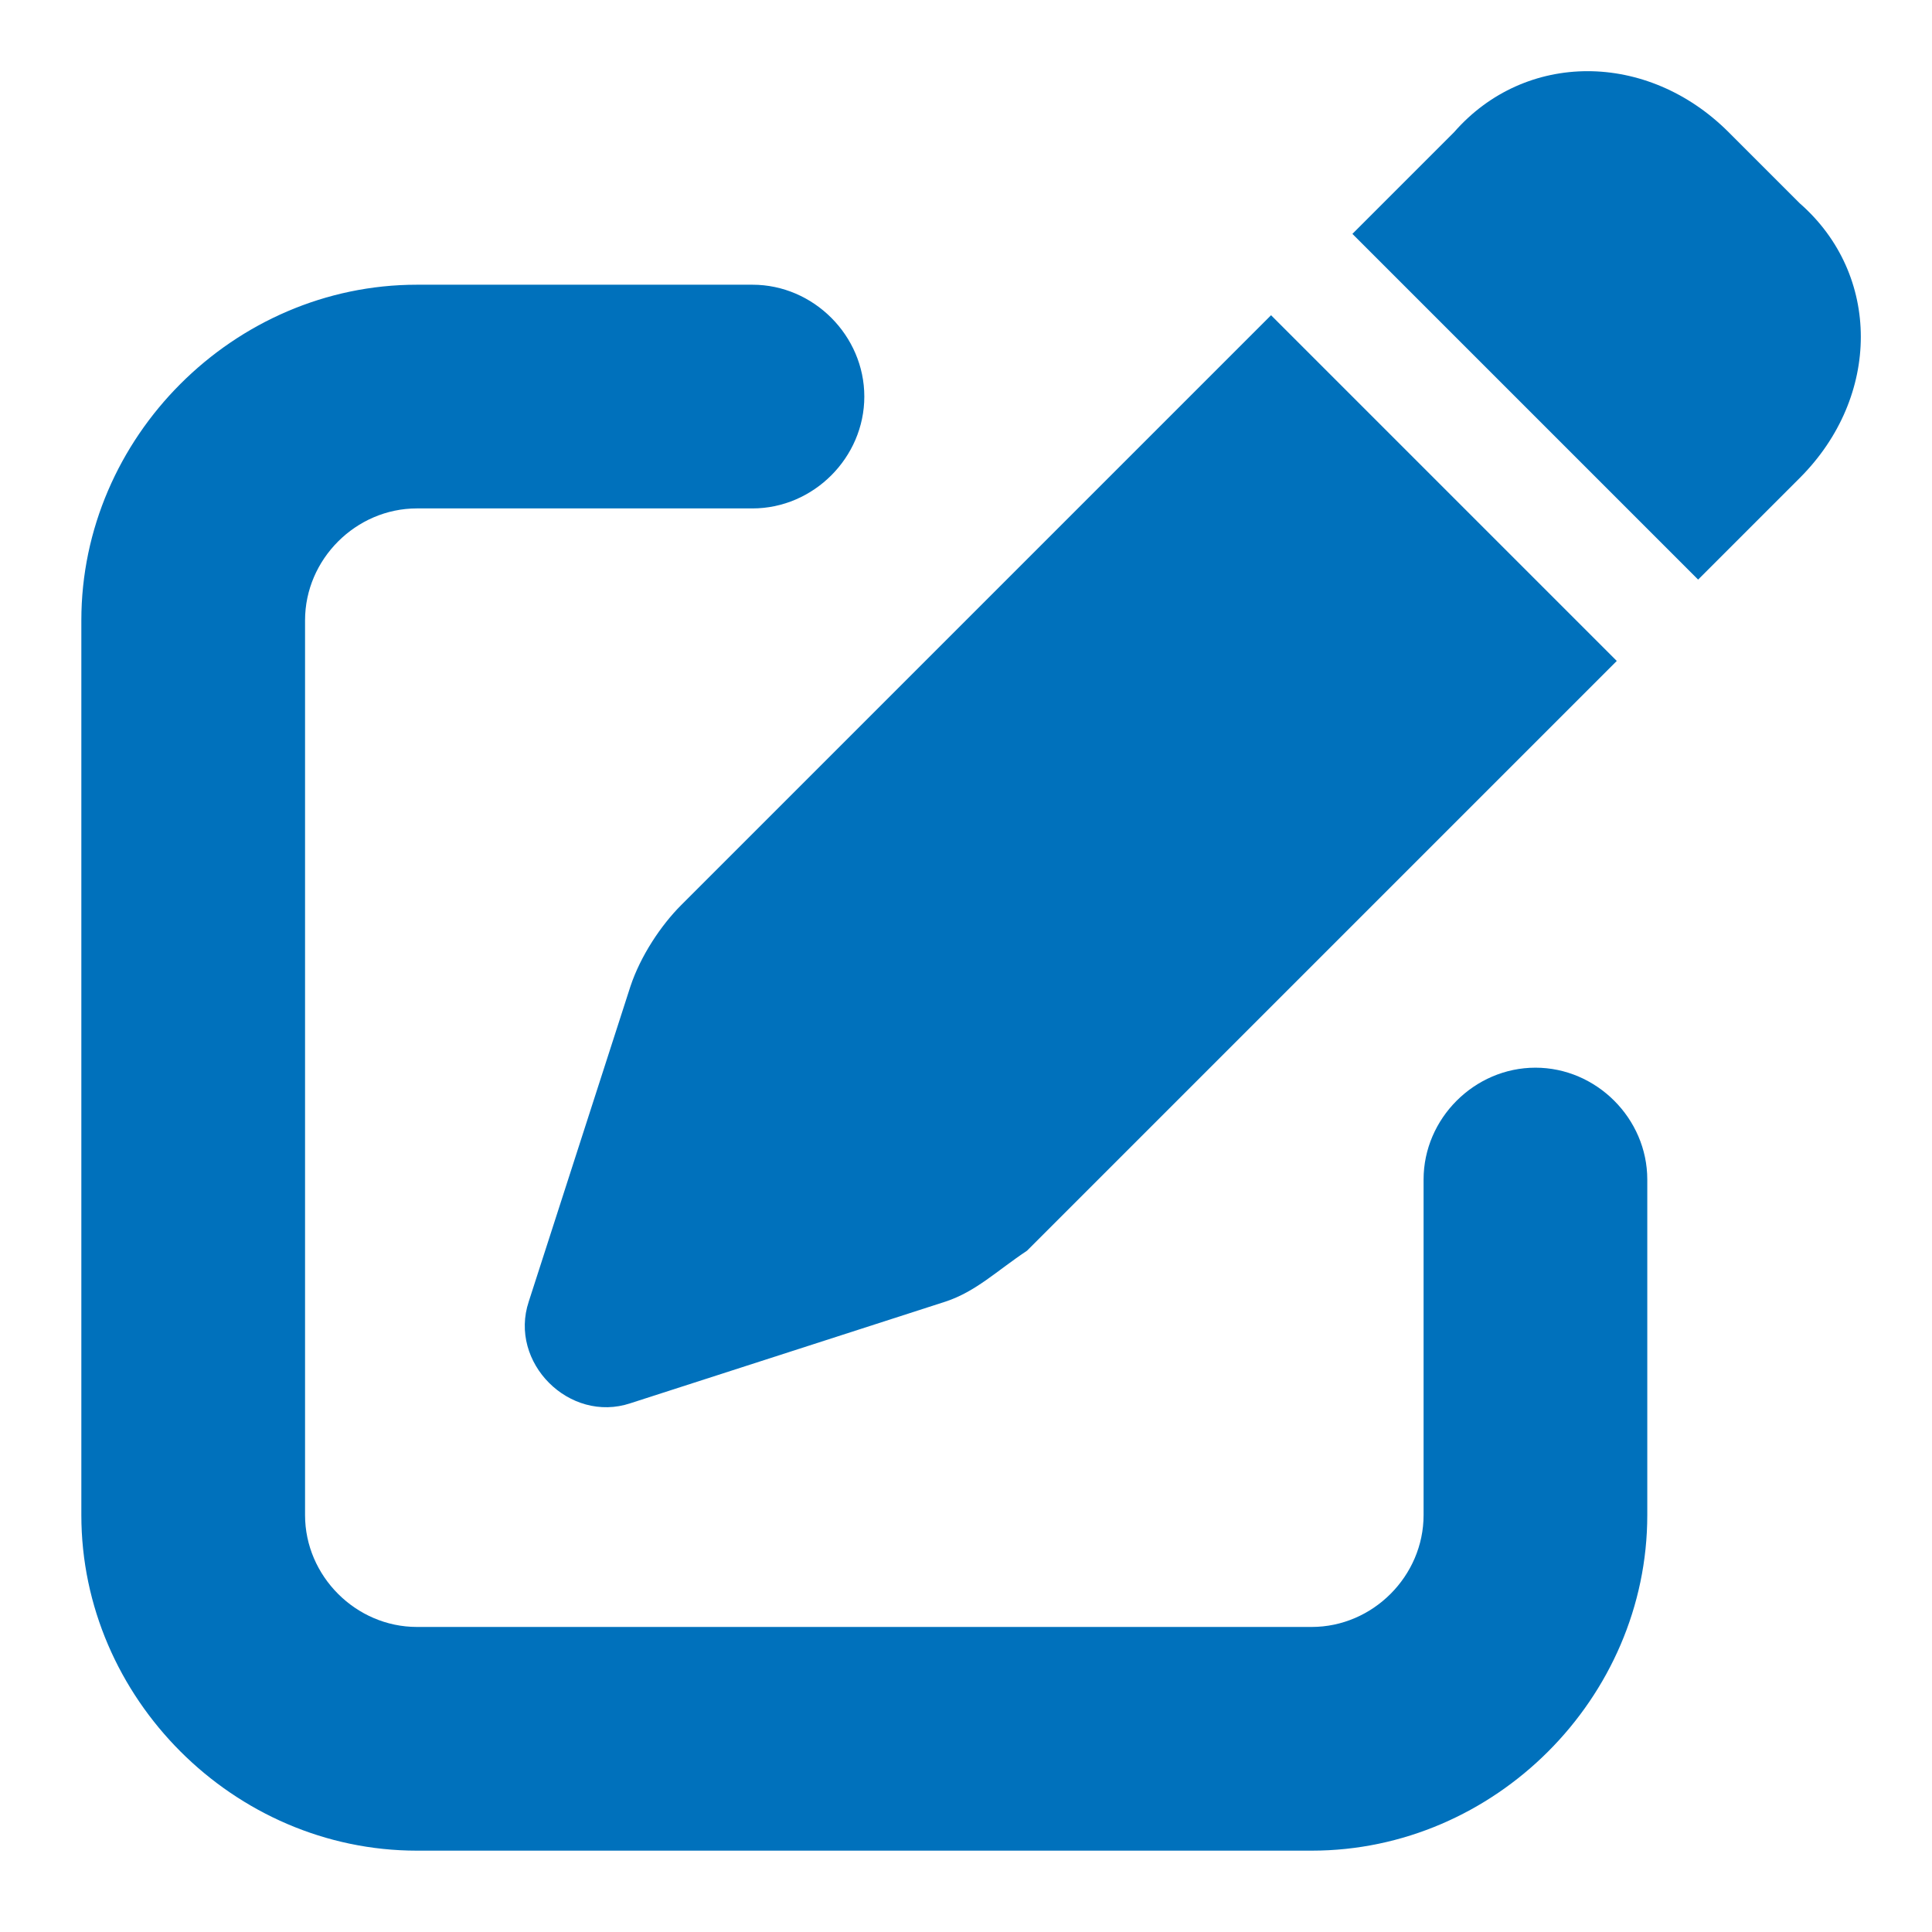
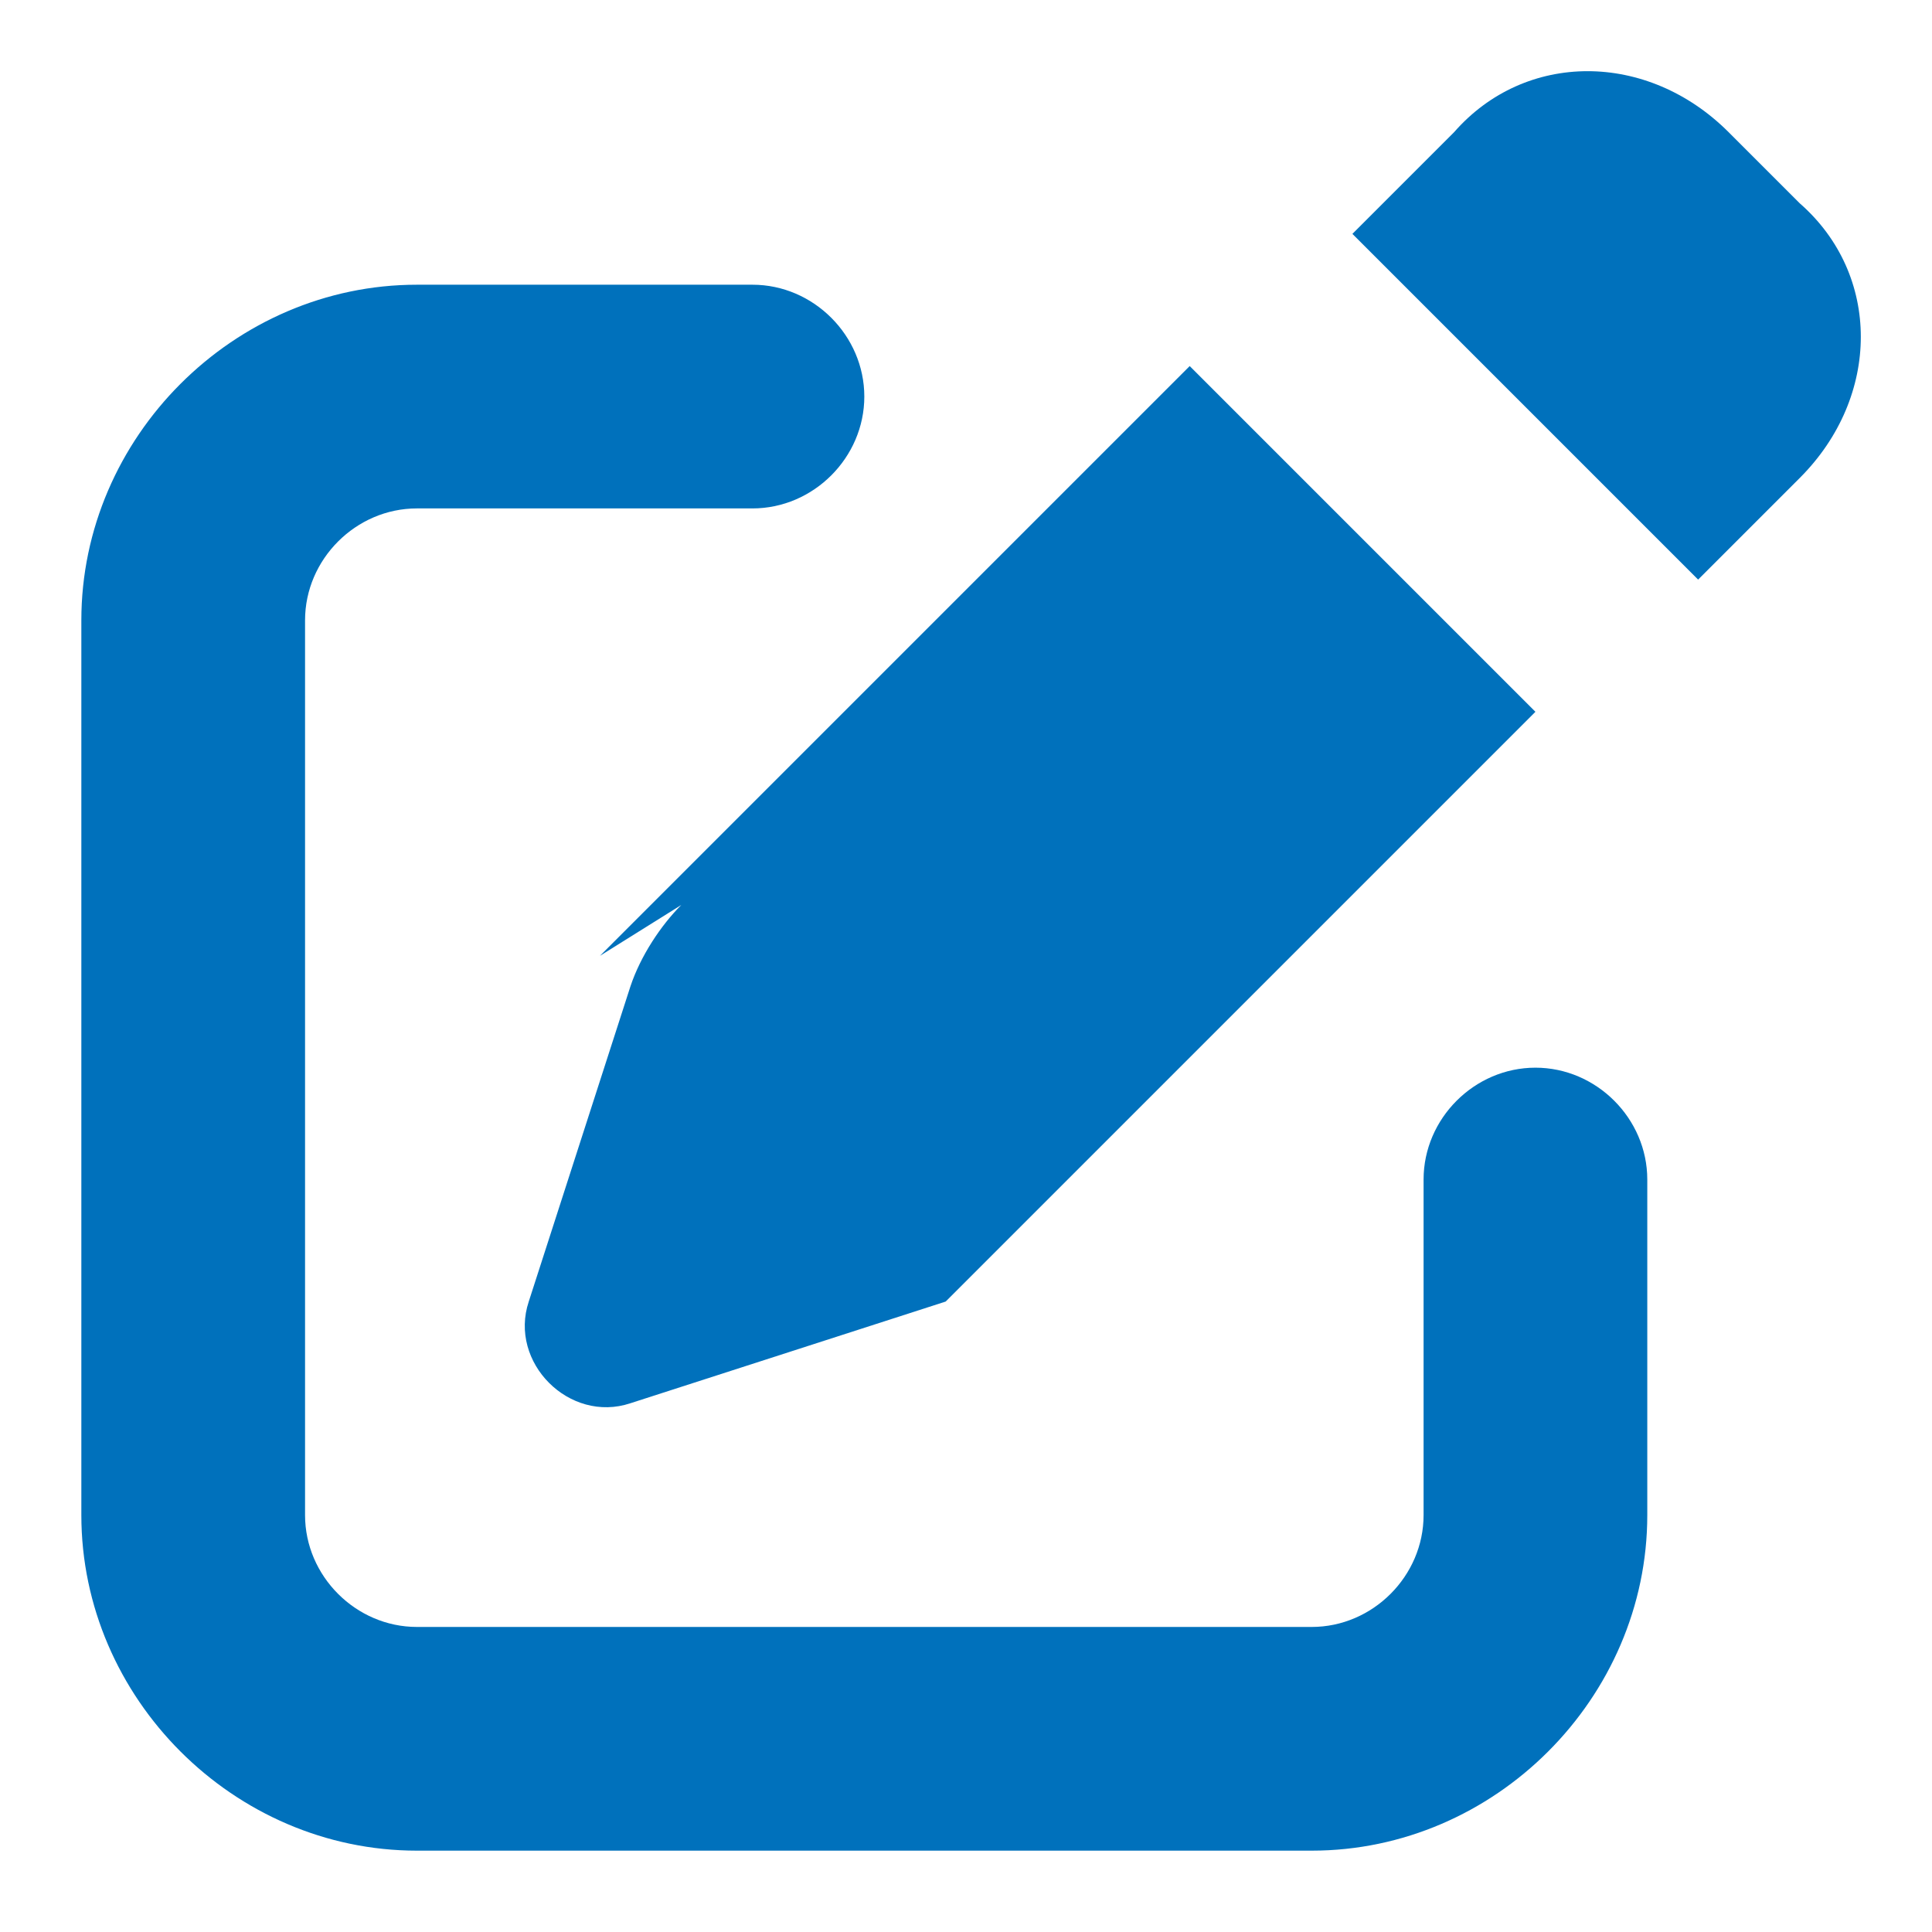
<svg xmlns="http://www.w3.org/2000/svg" width="19" height="19" xml:space="preserve">
-   <path fill="#0071BC" d="M17 1.3c-.8-.8-2-.8-2.7 0l-1 1 3.4 3.4 1-1c.8-.8.8-2 0-2.7l-.7-.7zM6.7 8.9c-.2.2-.4.5-.5.8l-1 3.1c-.1.3 0 .6.2.8.2.2.5.3.8.2l3.1-1c.3-.1.5-.3.8-.5l5.8-5.8-3.4-3.4-5.8 5.8zM4.1 2.8C2.3 2.8.8 4.3.8 6.1v8.8c0 1.8 1.5 3.3 3.3 3.3h8.8c1.8 0 3.3-1.5 3.3-3.3v-3.3c0-.6-.5-1.1-1.1-1.1S14 11 14 11.6v3.3c0 .6-.5 1.1-1.1 1.1H4.1c-.6 0-1.1-.5-1.1-1.1V6.1C3 5.5 3.5 5 4.1 5h3.3c.6 0 1.1-.5 1.1-1.1S8 2.8 7.4 2.8H4.1z" />
+   <path fill="#0071BC" d="M17 1.3c-.8-.8-2-.8-2.7 0l-1 1 3.4 3.4 1-1c.8-.8.8-2 0-2.7l-.7-.7zM6.7 8.9c-.2.2-.4.5-.5.8l-1 3.1c-.1.3 0 .6.2.8.2.2.5.3.8.2l3.1-1l5.8-5.8-3.4-3.4-5.8 5.8zM4.1 2.8C2.3 2.8.8 4.3.8 6.1v8.8c0 1.8 1.5 3.3 3.3 3.3h8.8c1.8 0 3.3-1.5 3.3-3.3v-3.3c0-.6-.5-1.1-1.1-1.1S14 11 14 11.6v3.3c0 .6-.5 1.1-1.1 1.1H4.1c-.6 0-1.1-.5-1.1-1.1V6.1C3 5.5 3.5 5 4.1 5h3.3c.6 0 1.1-.5 1.1-1.1S8 2.8 7.4 2.8H4.1z" />
</svg>